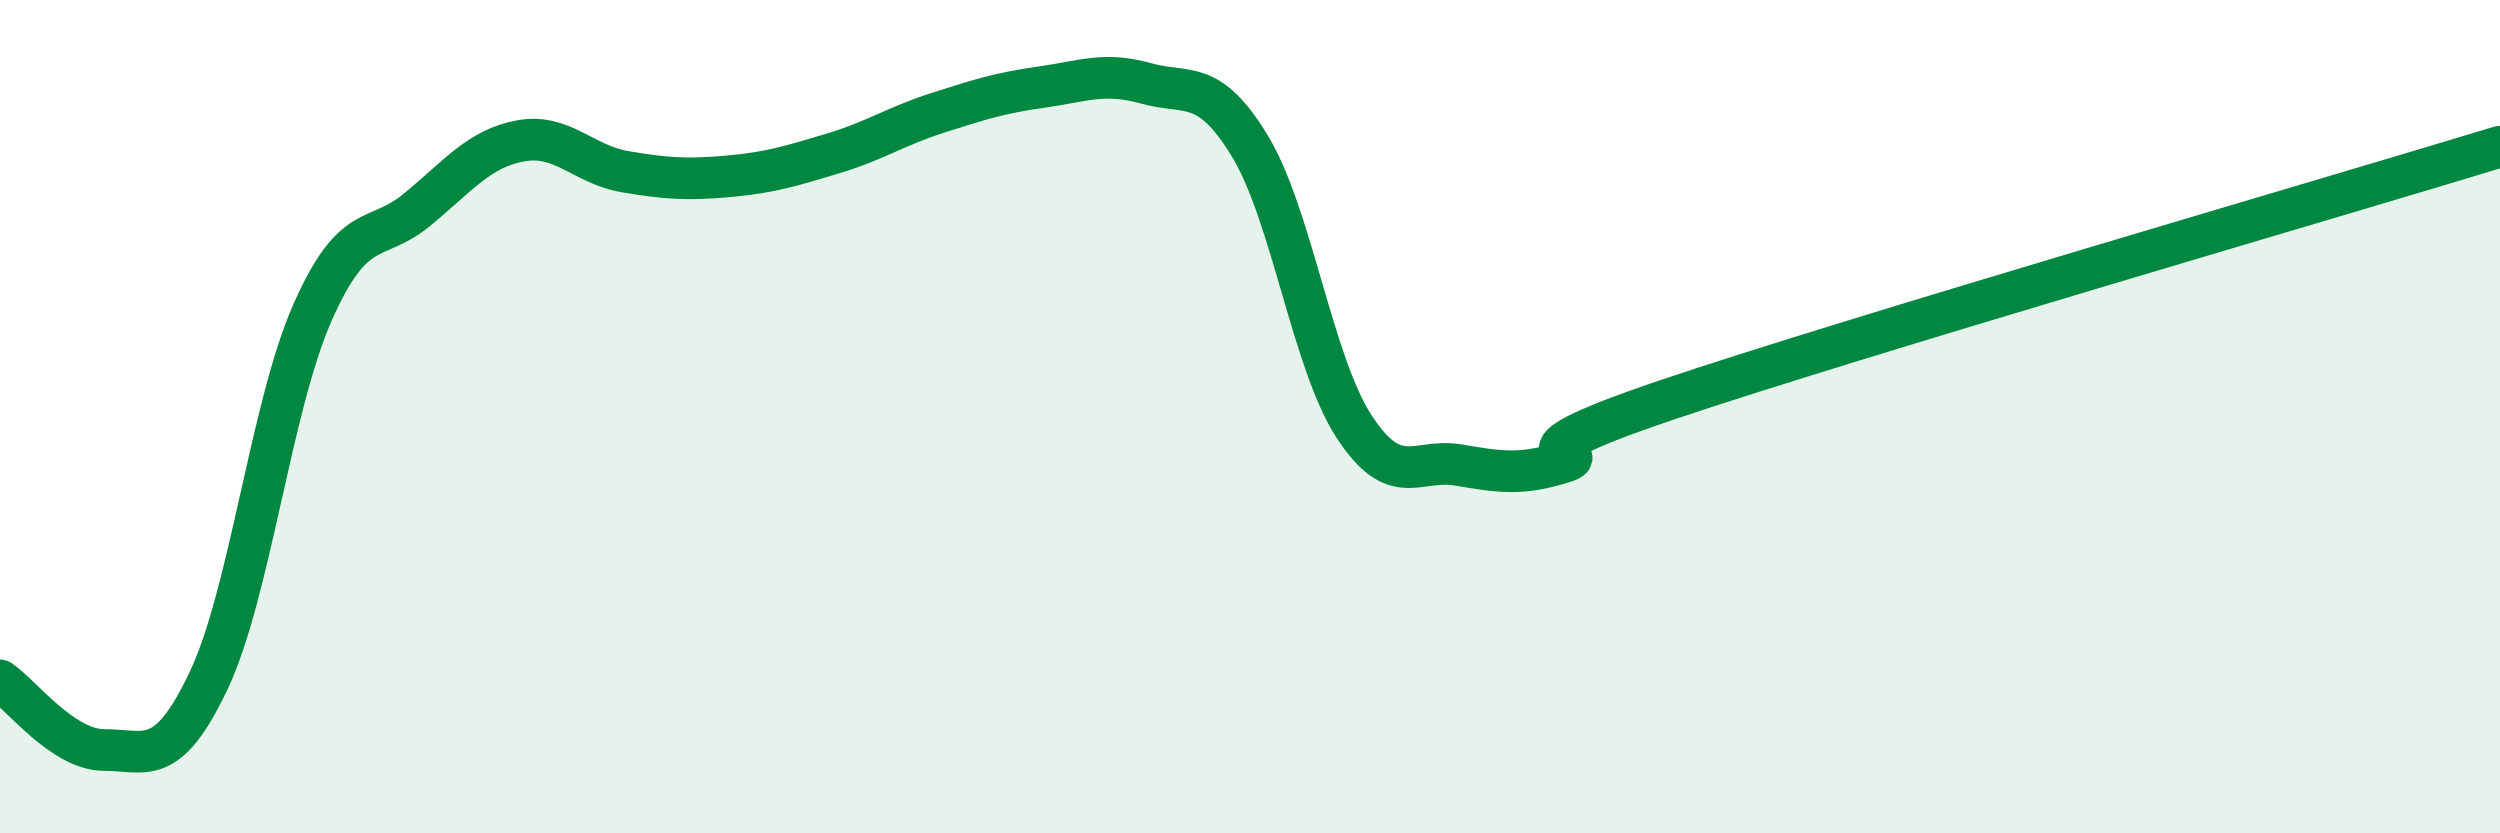
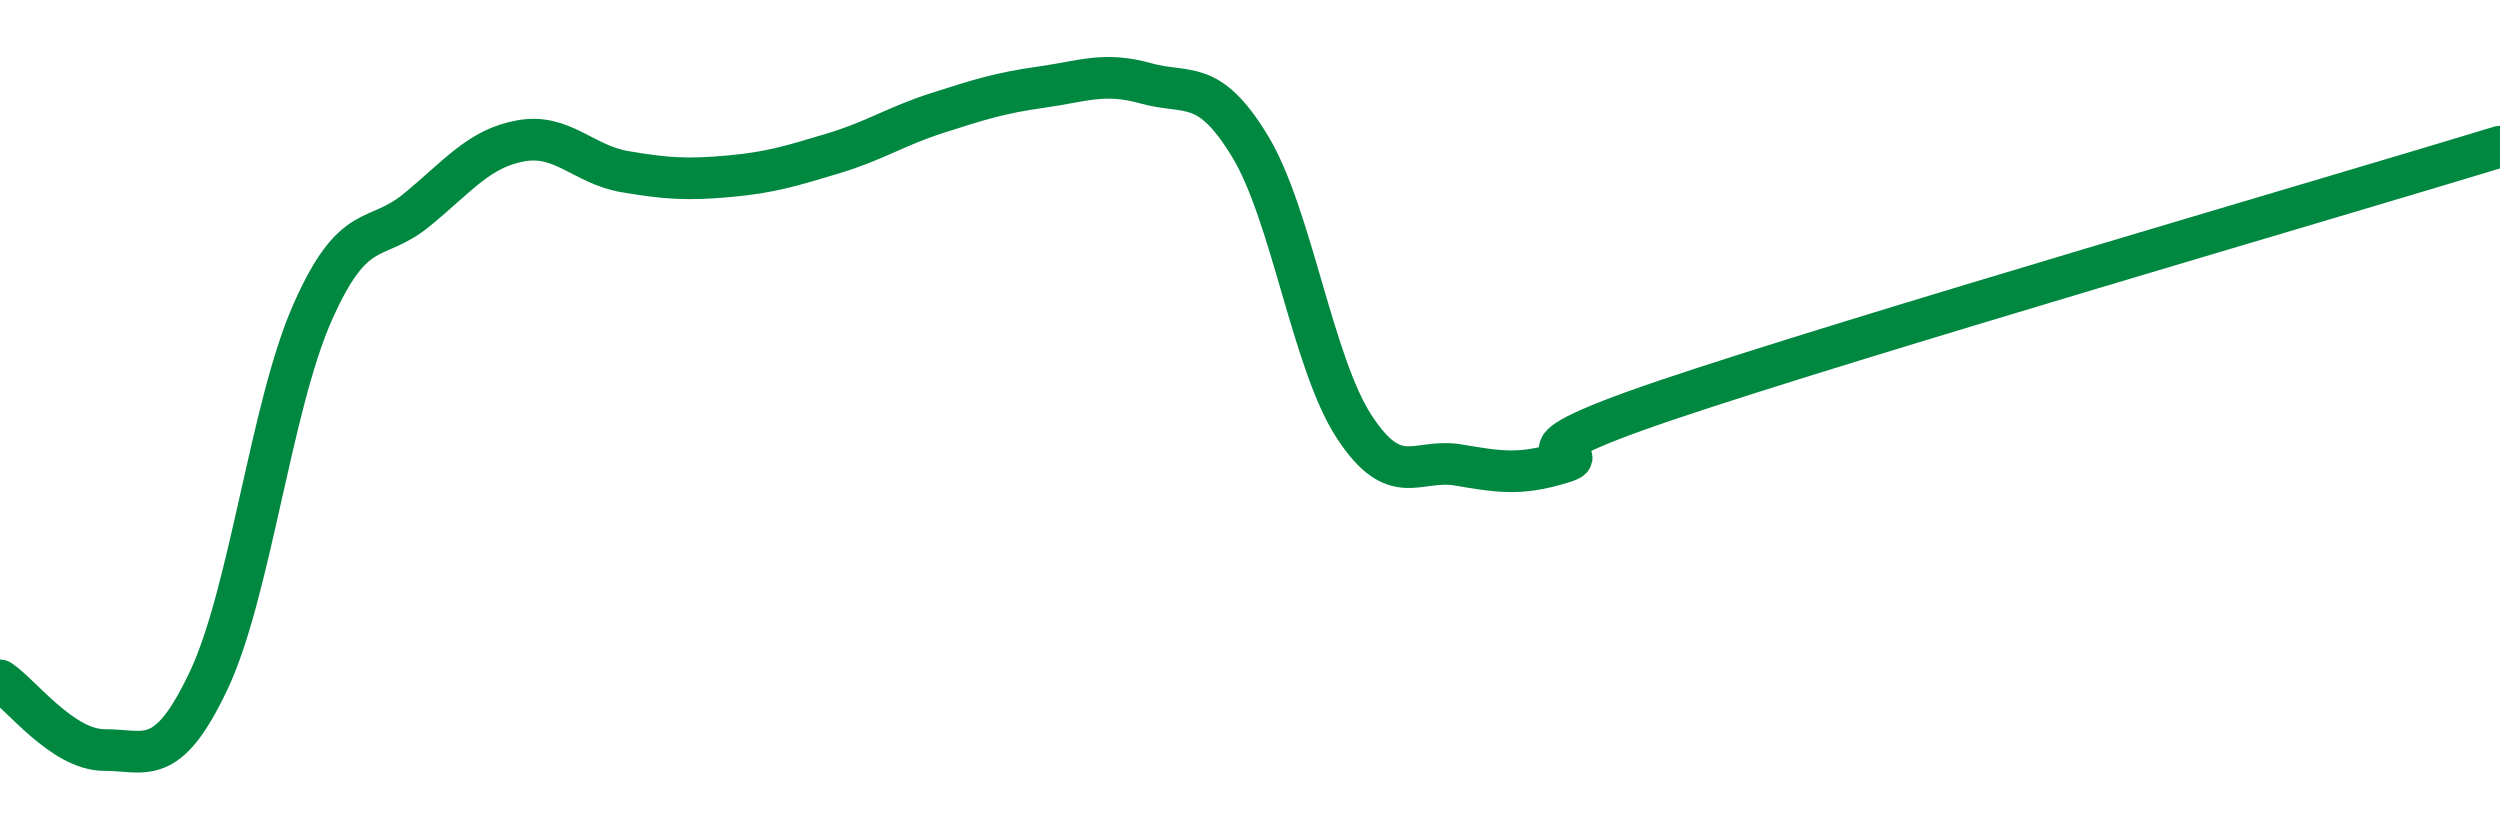
<svg xmlns="http://www.w3.org/2000/svg" width="60" height="20" viewBox="0 0 60 20">
-   <path d="M 0,16.33 C 0.5,16.66 1.5,18 2.5,18 C 3.5,18 4,18.45 5,16.35 C 6,14.25 6.5,9.76 7.5,7.5 C 8.5,5.24 9,5.86 10,5.04 C 11,4.22 11.5,3.56 12.5,3.38 C 13.5,3.2 14,3.95 15,4.12 C 16,4.29 16.5,4.32 17.5,4.23 C 18.5,4.14 19,3.98 20,3.68 C 21,3.38 21.5,3.03 22.5,2.71 C 23.5,2.39 24,2.23 25,2.09 C 26,1.95 26.5,1.72 27.5,2 C 28.5,2.28 29,1.86 30,3.51 C 31,5.16 31.5,8.71 32.5,10.24 C 33.5,11.77 34,10.99 35,11.16 C 36,11.33 36.5,11.41 37.5,11.1 C 38.5,10.79 35.5,11.12 40,9.6 C 44.5,8.08 56,4.74 60,3.52L60 20L0 20Z" fill="#008740" opacity="0.1" stroke-linecap="round" stroke-linejoin="round" />
  <path d="M 0,16.33 C 0.5,16.66 1.5,18 2.5,18 C 3.5,18 4,18.45 5,16.35 C 6,14.25 6.5,9.76 7.5,7.5 C 8.5,5.24 9,5.86 10,5.04 C 11,4.22 11.5,3.56 12.5,3.38 C 13.5,3.2 14,3.95 15,4.12 C 16,4.29 16.5,4.32 17.5,4.23 C 18.5,4.14 19,3.98 20,3.68 C 21,3.38 21.5,3.03 22.5,2.71 C 23.5,2.39 24,2.23 25,2.09 C 26,1.95 26.5,1.72 27.5,2 C 28.5,2.28 29,1.86 30,3.51 C 31,5.16 31.5,8.71 32.5,10.24 C 33.5,11.77 34,10.99 35,11.16 C 36,11.33 36.5,11.41 37.5,11.1 C 38.5,10.79 35.5,11.12 40,9.6 C 44.5,8.08 56,4.74 60,3.52" stroke="#008740" stroke-width="1" fill="none" stroke-linecap="round" stroke-linejoin="round" />
</svg>